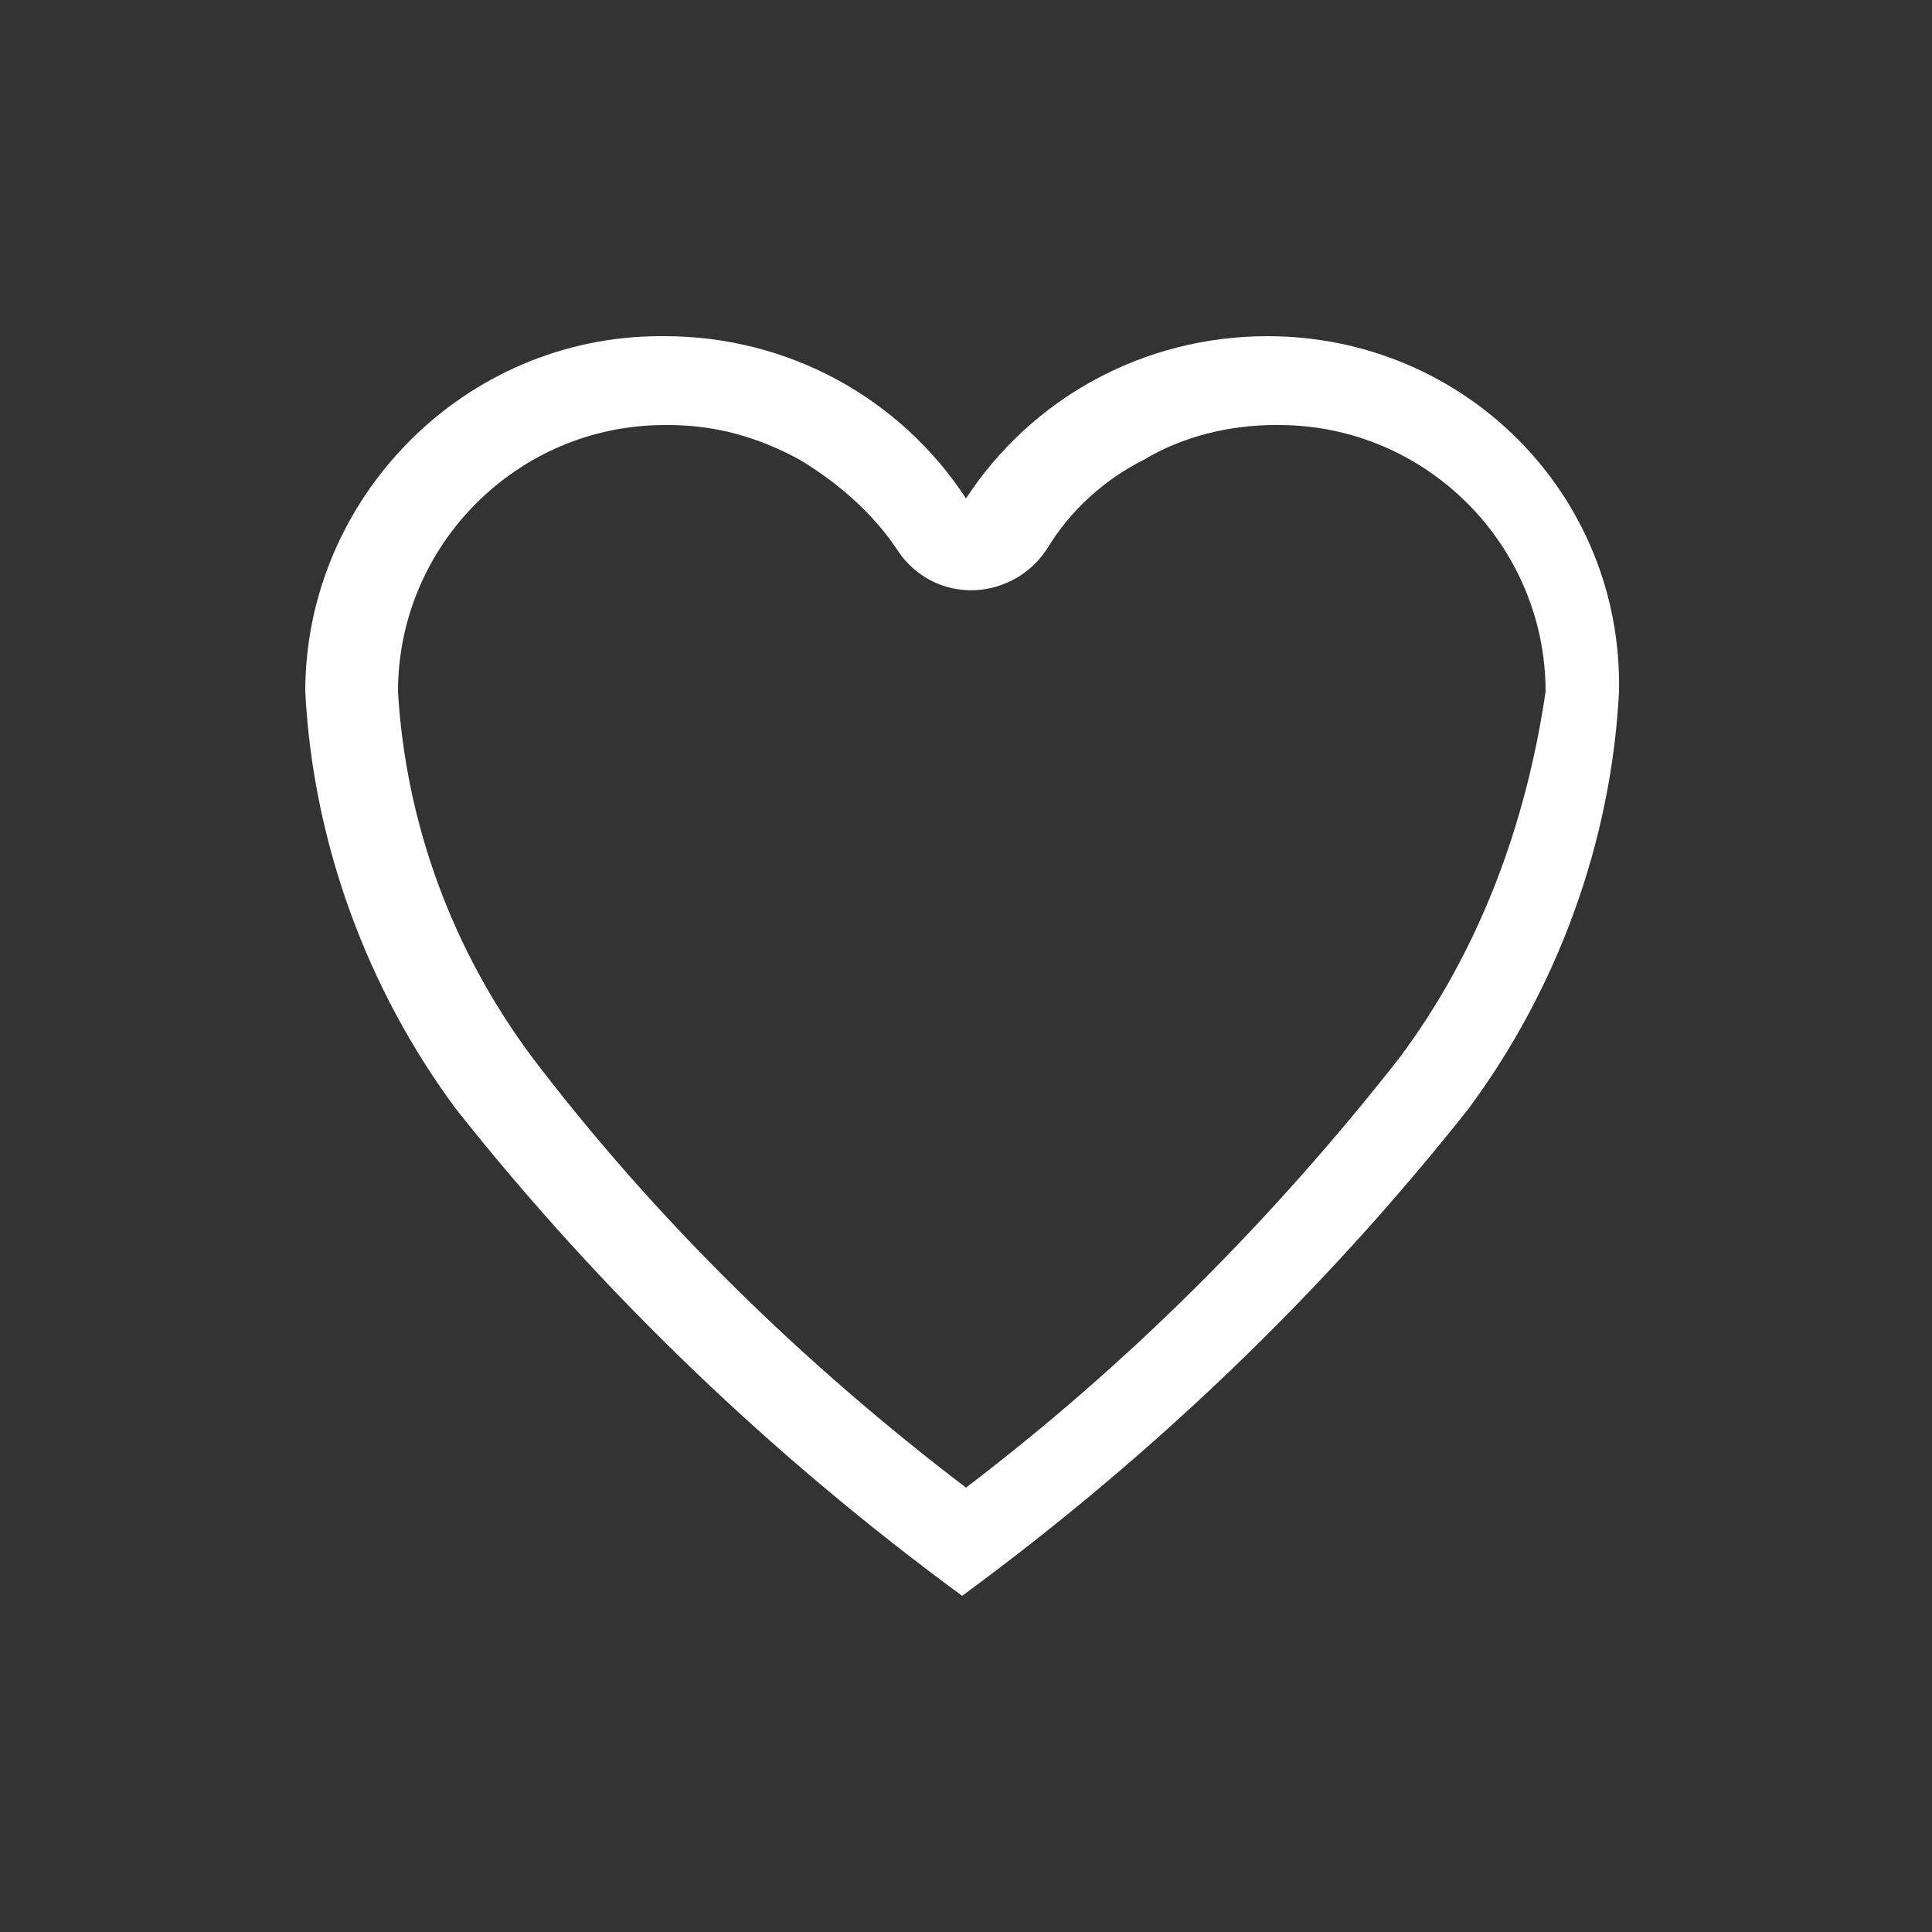
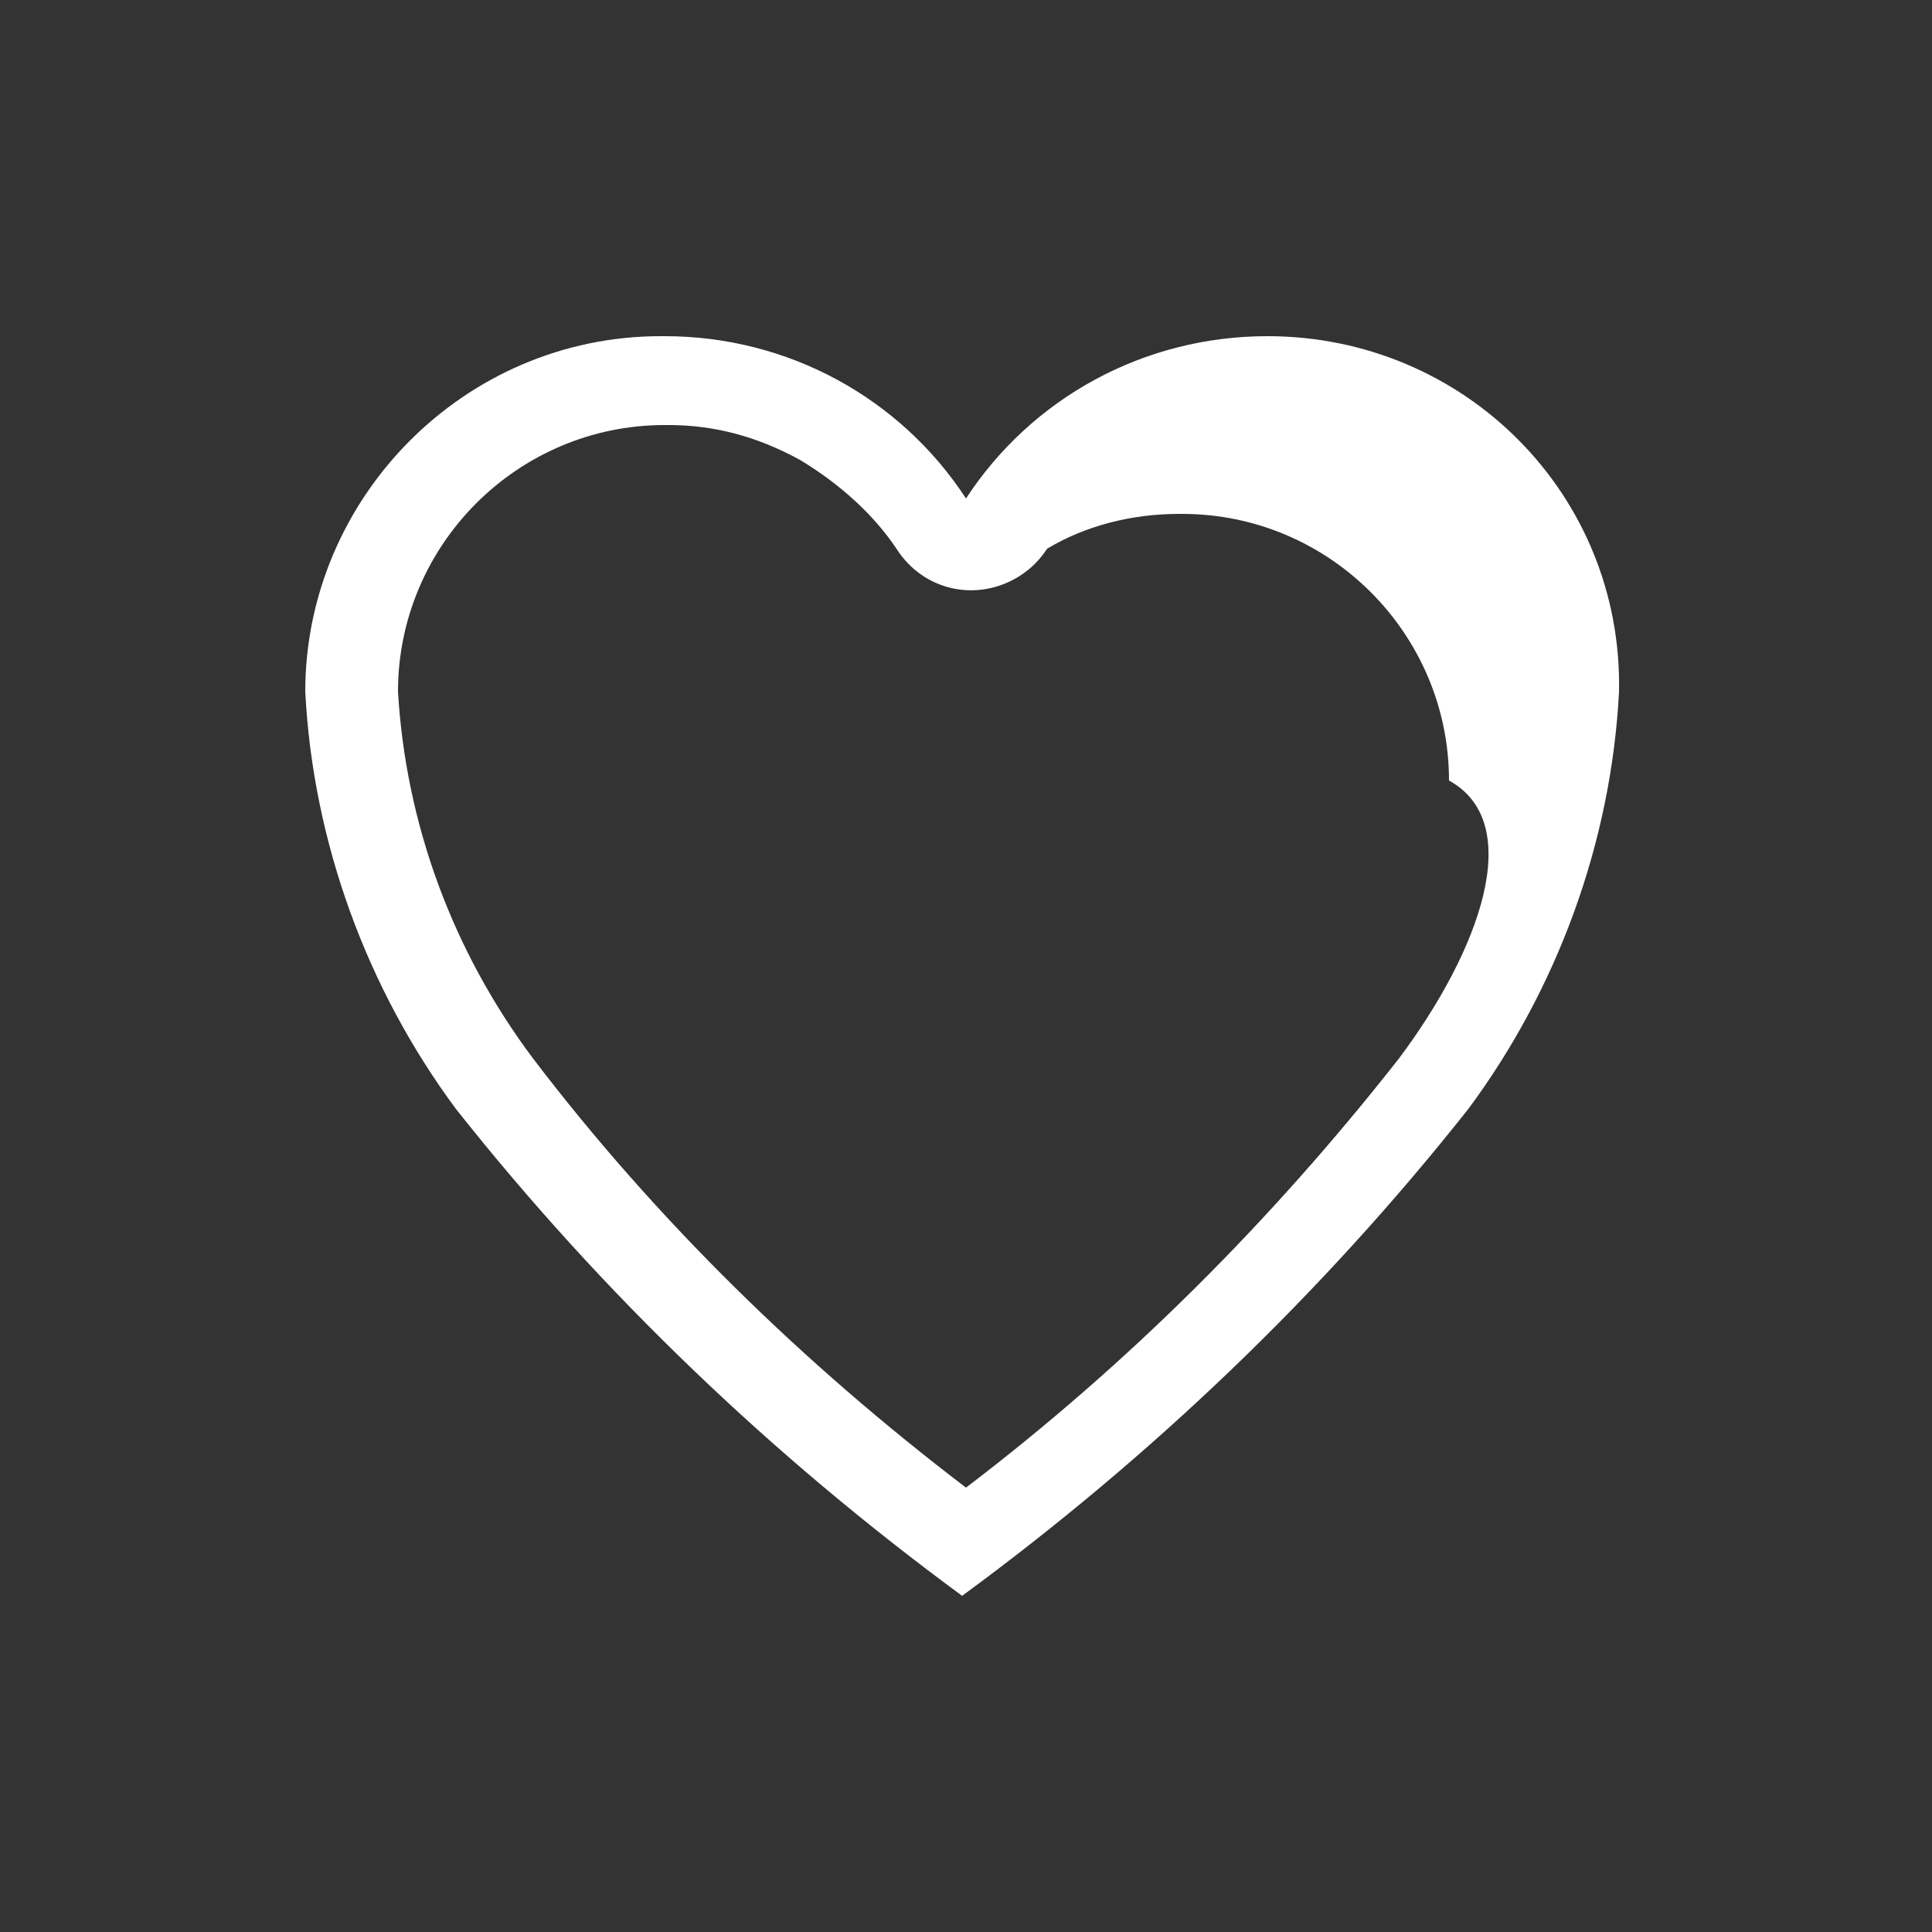
<svg xmlns="http://www.w3.org/2000/svg" version="1.1" id="Layer_1" x="0px" y="0px" viewBox="0 0 50 50" style="enable-background:new 0 0 50 50;" xml:space="preserve">
  <rect x="0" y="0" width="50" height="50" fill="#333333" stroke="none" />
  <style type="text/css">
	.st0{fill:#FFFFFF;}
</style>
-   <path id="Icon_ionic-ios-heart-empty" class="st0" d="M32.8,8.7L32.8,8.7c-3.2,0-6.1,1.6-7.8,4.2c-1.7-2.6-4.6-4.2-7.8-4.2h-0.1  c-5.1,0-9.2,4.2-9.2,9.2c0.2,3.9,1.6,7.7,3.9,10.8c3.8,4.8,8.2,9,13.1,12.6c4.9-3.6,9.3-7.8,13.1-12.6c2.3-3.1,3.7-6.9,3.9-10.8  C42,12.8,37.9,8.7,32.8,8.7z M36.2,27.4c-3.3,4.2-7,7.9-11.2,11.1c-4.2-3.2-8-6.9-11.2-11.1c-2.1-2.8-3.3-6.1-3.5-9.5  c0-3.8,3.1-6.9,6.9-6.9h0.1c1.2,0,2.3,0.3,3.4,0.9c1,0.6,1.9,1.4,2.5,2.3c0.7,1.1,2.1,1.4,3.2,0.7c0.3-0.2,0.5-0.4,0.7-0.7  c0.6-1,1.5-1.8,2.5-2.3c1-0.6,2.2-0.9,3.4-0.9h0.1c3.8,0,6.9,3.1,6.9,6.9C39.5,21.3,38.3,24.6,36.2,27.4z" />
+   <path id="Icon_ionic-ios-heart-empty" class="st0" d="M32.8,8.7L32.8,8.7c-3.2,0-6.1,1.6-7.8,4.2c-1.7-2.6-4.6-4.2-7.8-4.2h-0.1  c-5.1,0-9.2,4.2-9.2,9.2c0.2,3.9,1.6,7.7,3.9,10.8c3.8,4.8,8.2,9,13.1,12.6c4.9-3.6,9.3-7.8,13.1-12.6c2.3-3.1,3.7-6.9,3.9-10.8  C42,12.8,37.9,8.7,32.8,8.7z M36.2,27.4c-3.3,4.2-7,7.9-11.2,11.1c-4.2-3.2-8-6.9-11.2-11.1c-2.1-2.8-3.3-6.1-3.5-9.5  c0-3.8,3.1-6.9,6.9-6.9h0.1c1.2,0,2.3,0.3,3.4,0.9c1,0.6,1.9,1.4,2.5,2.3c0.7,1.1,2.1,1.4,3.2,0.7c0.3-0.2,0.5-0.4,0.7-0.7  c1-0.6,2.2-0.9,3.4-0.9h0.1c3.8,0,6.9,3.1,6.9,6.9C39.5,21.3,38.3,24.6,36.2,27.4z" />
</svg>